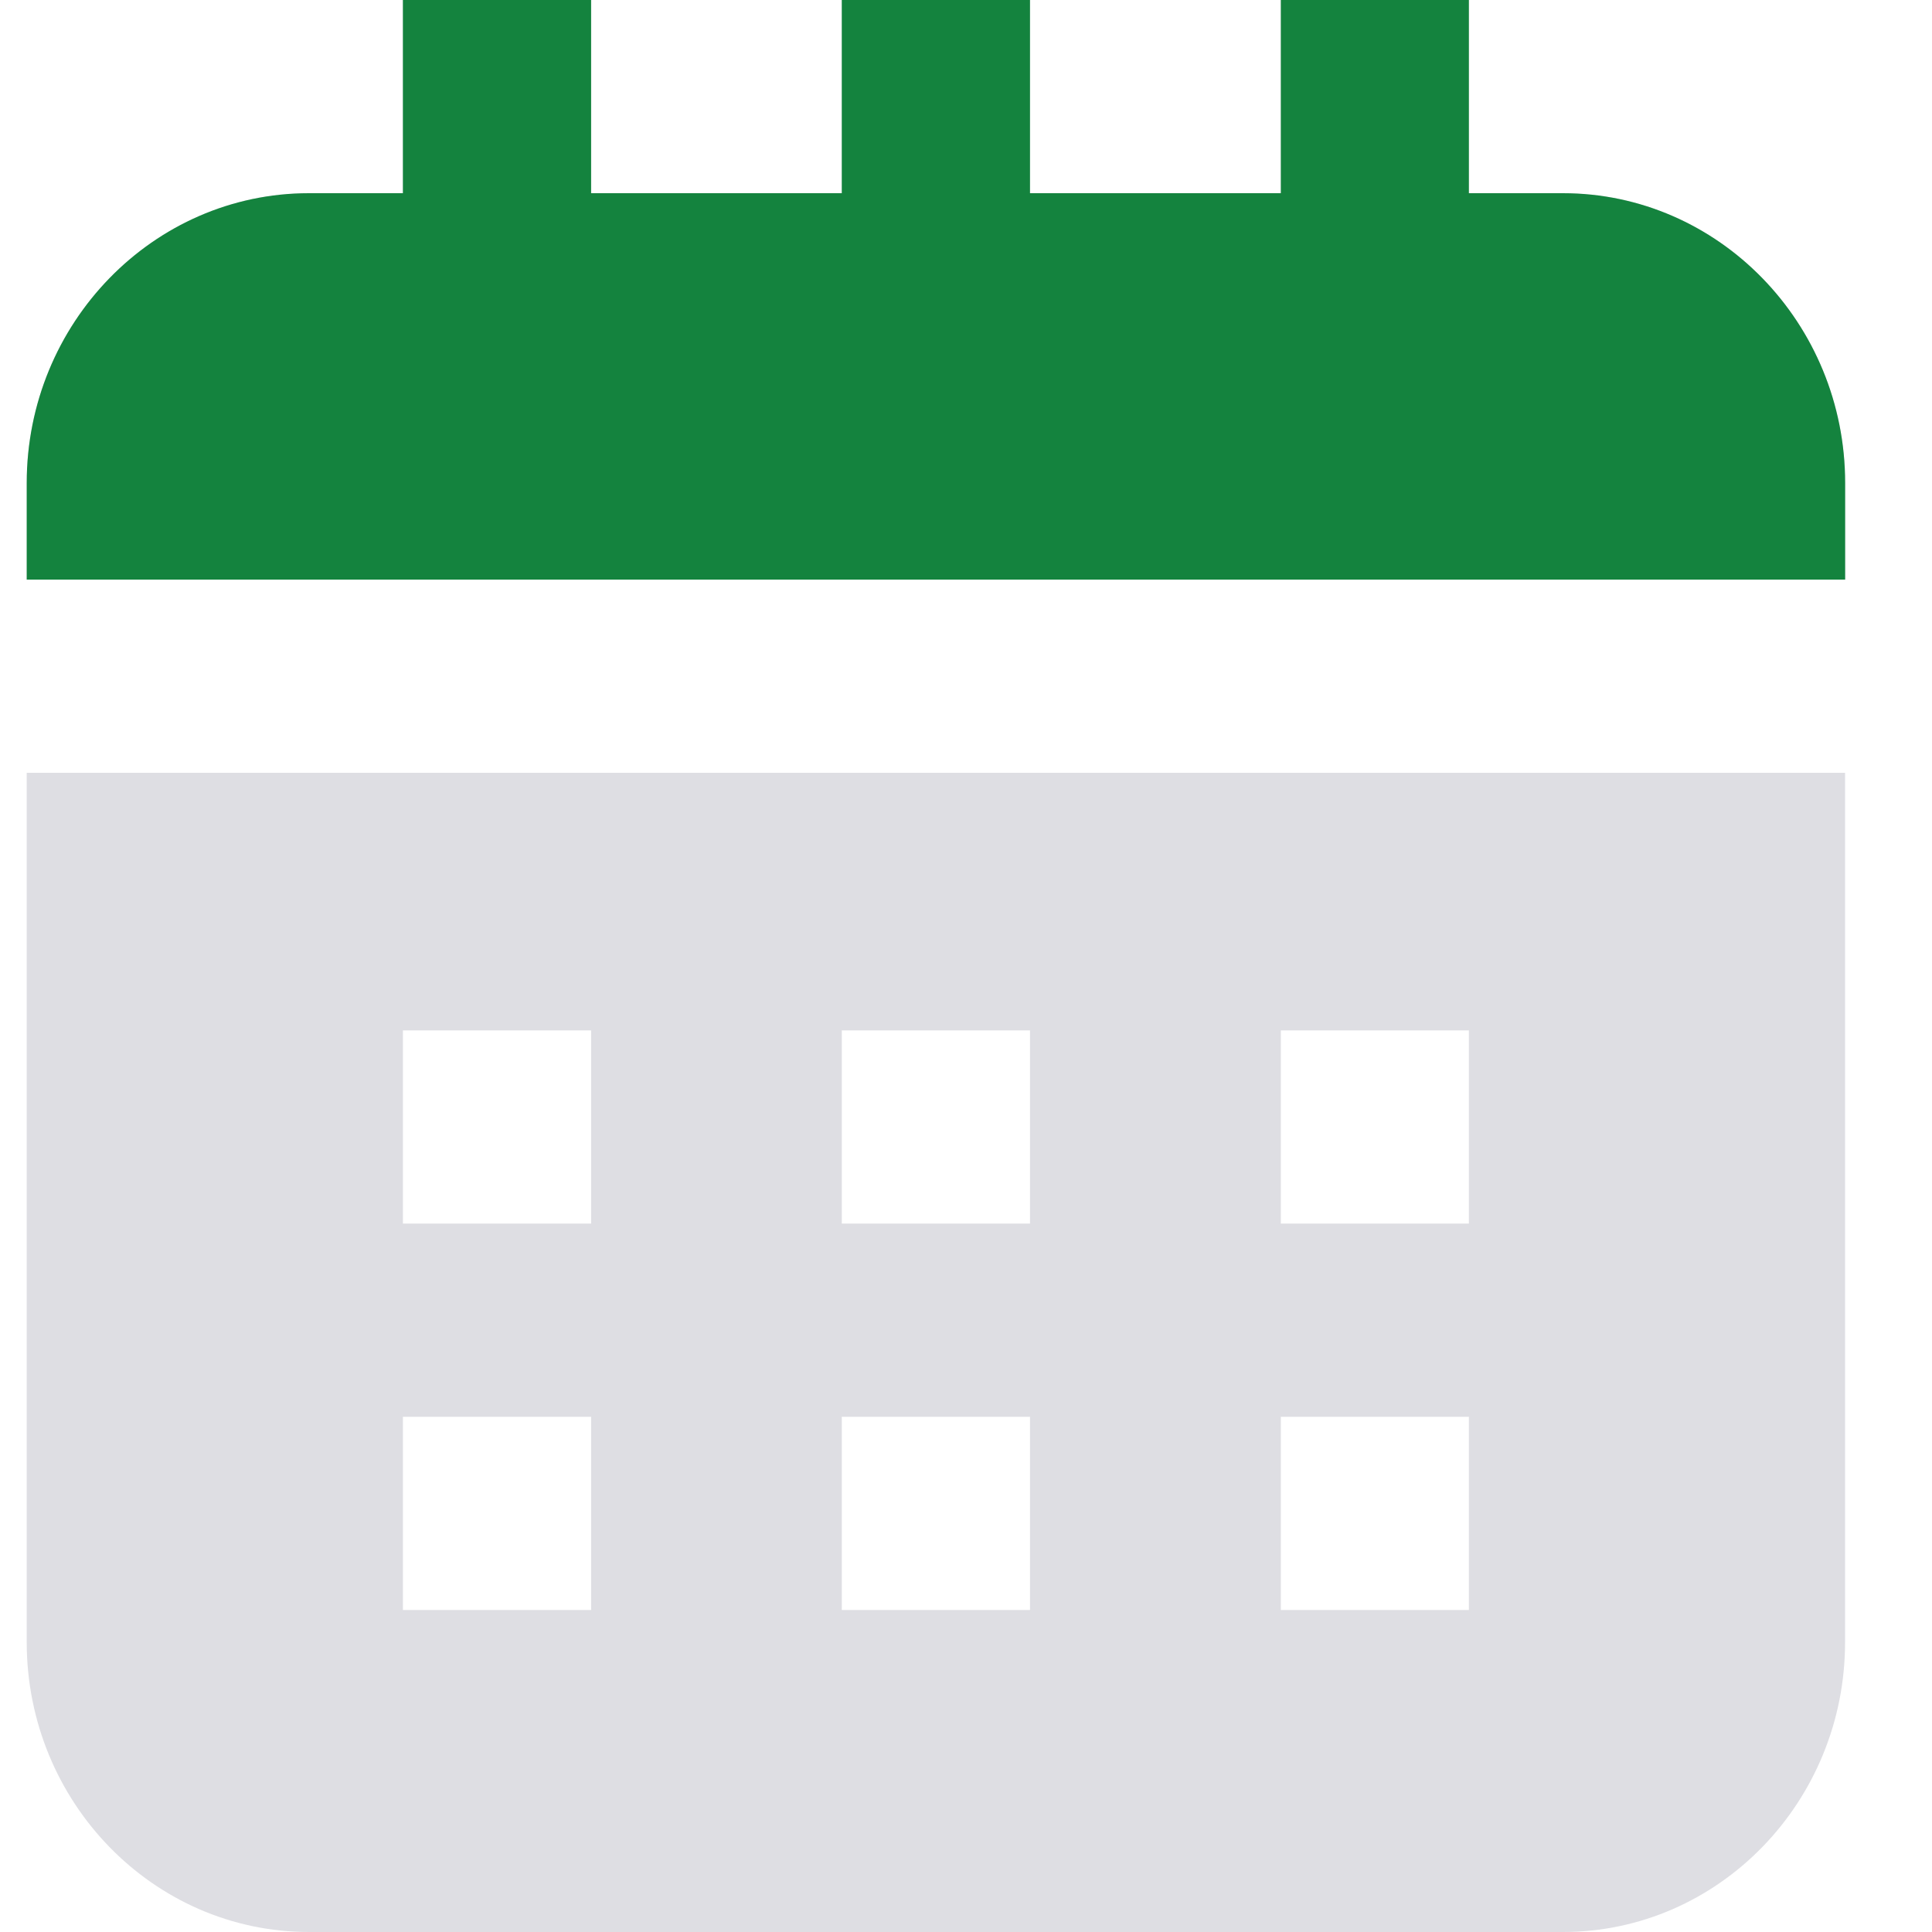
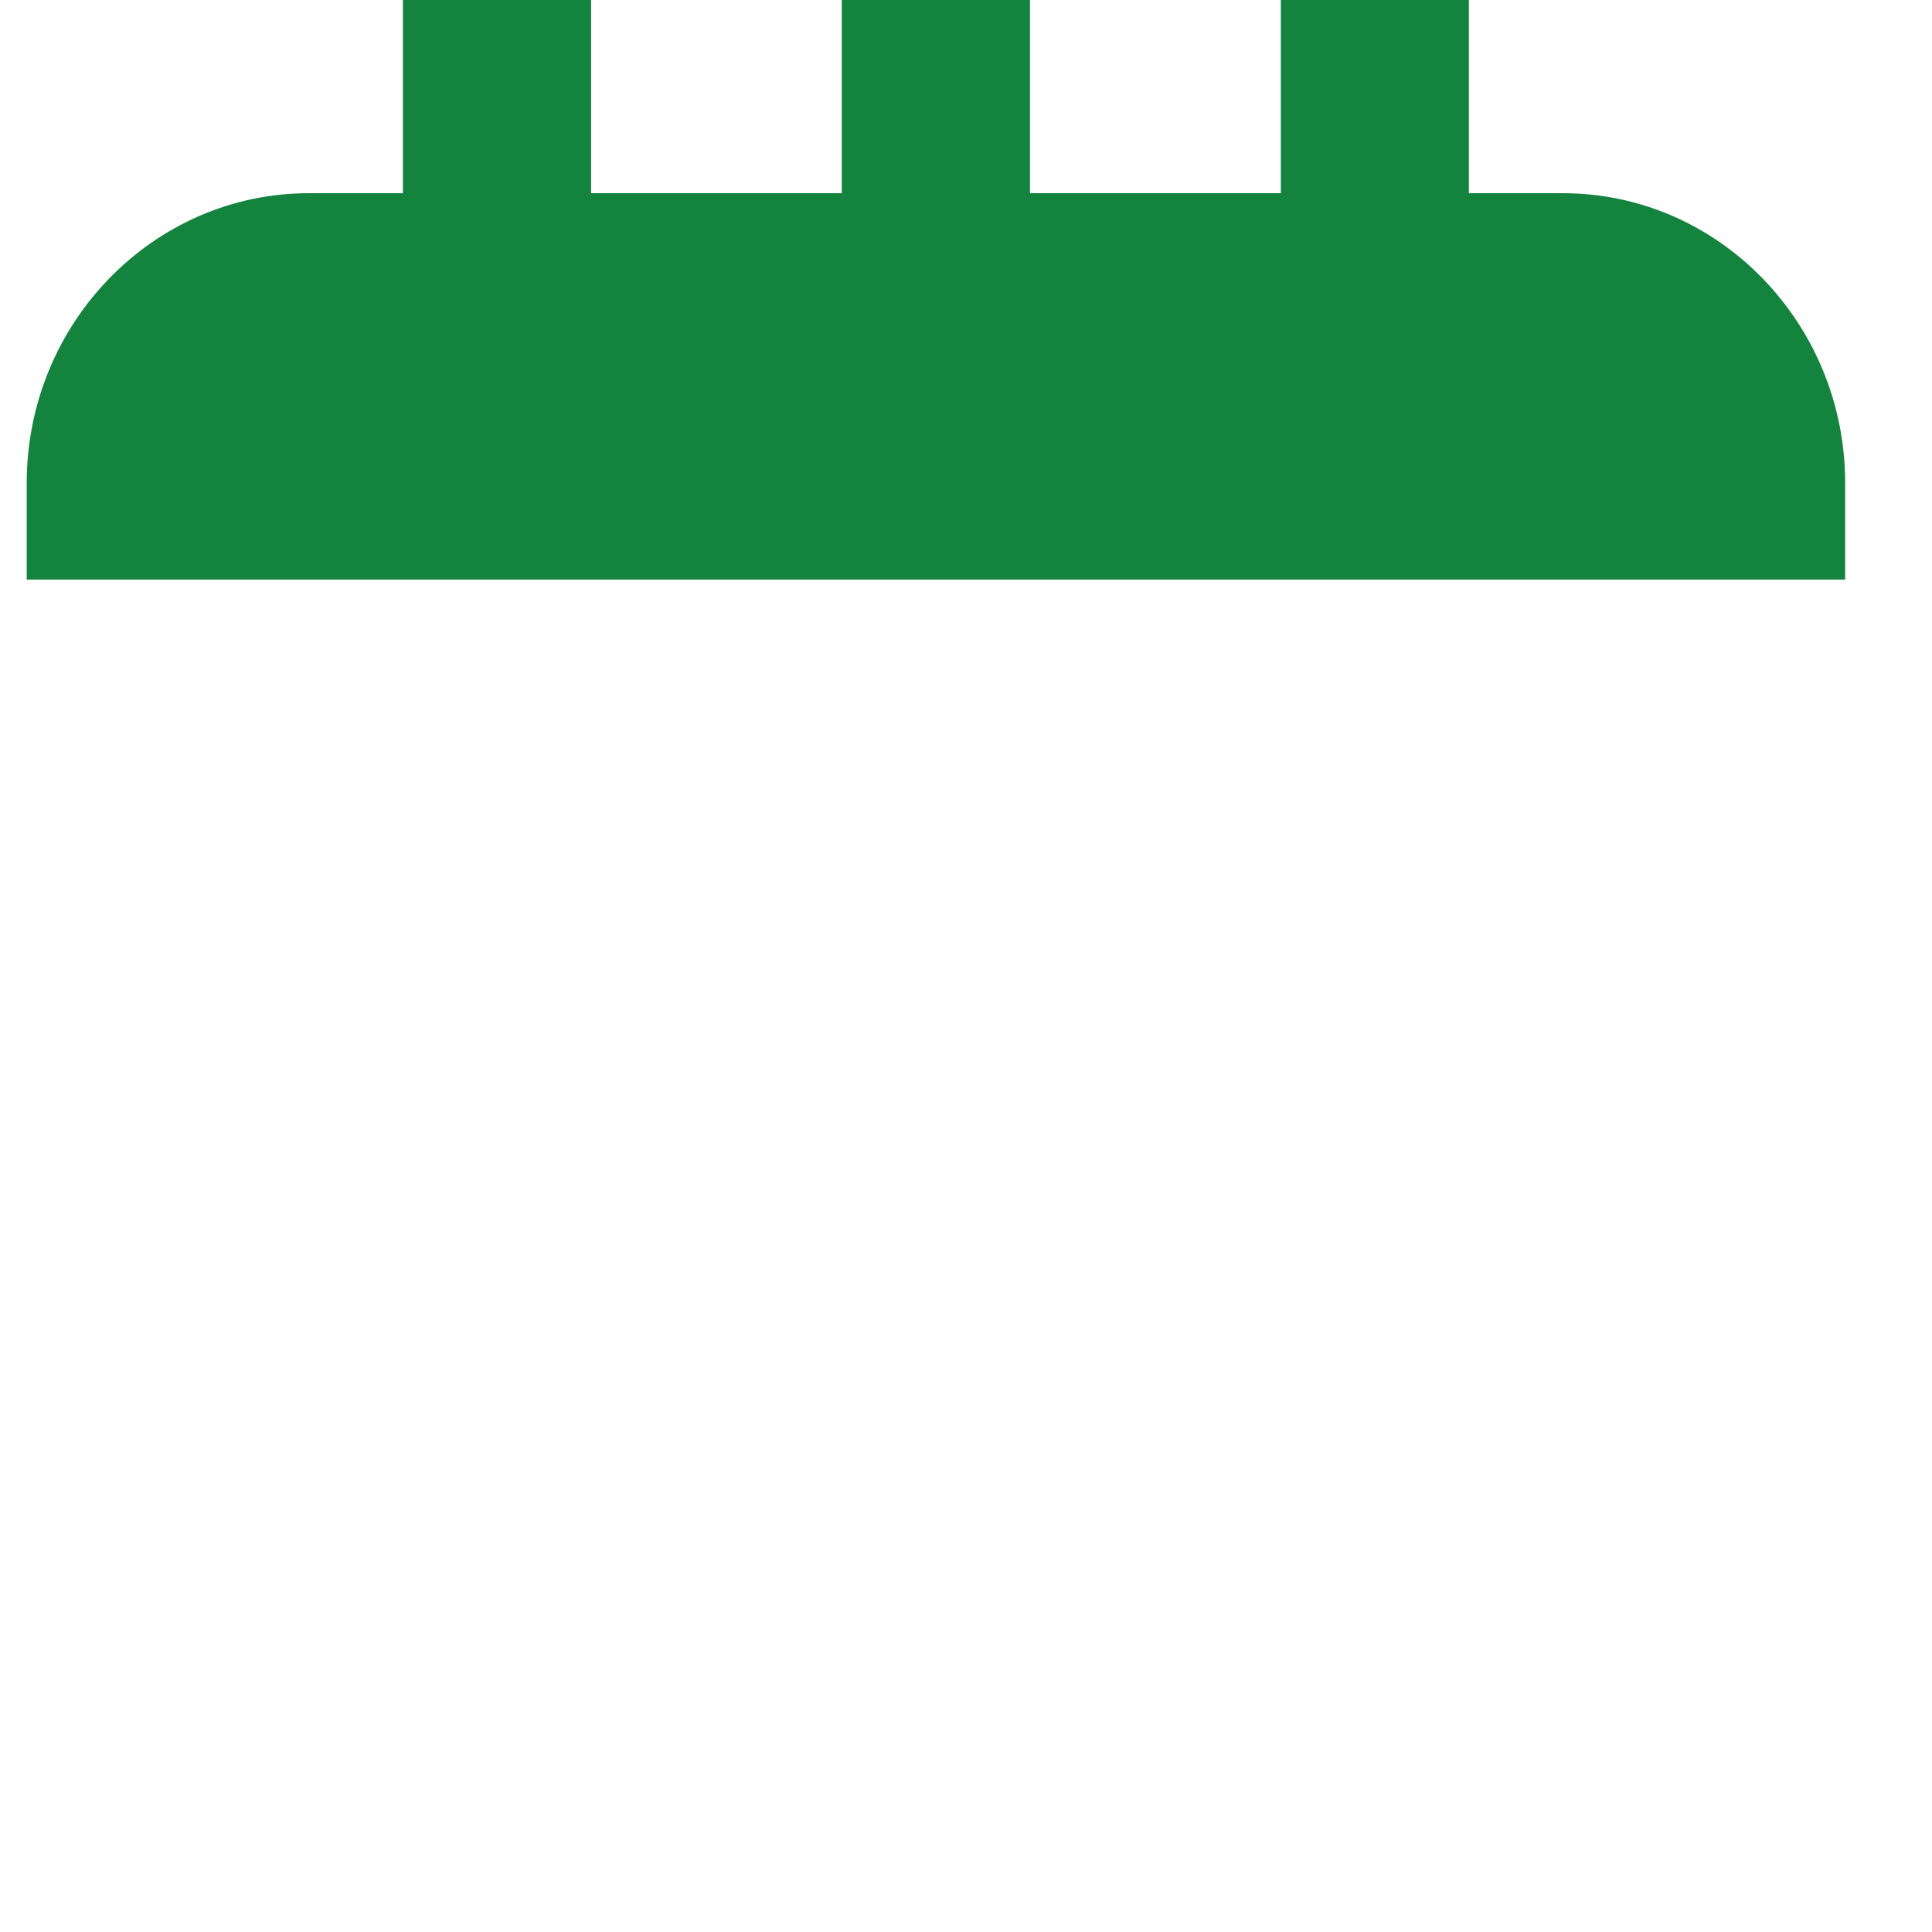
<svg xmlns="http://www.w3.org/2000/svg" width="24" height="24" viewBox="0 0 24 24" fill="none">
  <g id="SVG">
-     <path id="Vector" d="M0.332 7.2V6C0.332 4.015 1.905 2.4 3.837 2.4H5.005V0H7.343V2.4H10.457V0H12.795V2.4H15.911V0H18.247V2.4H19.415C21.348 2.4 22.921 4.015 22.921 6V7.2H0.332ZM22.92 9.6V20.4C22.92 22.385 21.348 24 19.415 24H3.839C1.904 24 0.332 22.385 0.332 20.4V9.6H22.92ZM7.343 17.6H5.005V20H7.343V17.6ZM7.343 12.8H5.005V15.2H7.343V12.8ZM12.795 17.6H10.457V20H12.795V17.6ZM12.795 12.8H10.457V15.2H12.795V12.8ZM18.248 17.6H15.911V20H18.247V17.6H18.248ZM18.248 12.8H15.911V15.2H18.247V12.8H18.248Z" fill="#DEDEE3" />
    <path id="Vector_2" d="M0.332 7.2V6C0.332 4.015 1.905 2.4 3.837 2.4H5.005V0H7.343V2.4H10.457V0H12.795V2.4H15.911V0H18.247V2.4H19.415C21.348 2.4 22.921 4.015 22.921 6V7.2H0.332Z" fill="#14833E" />
  </g>
</svg>